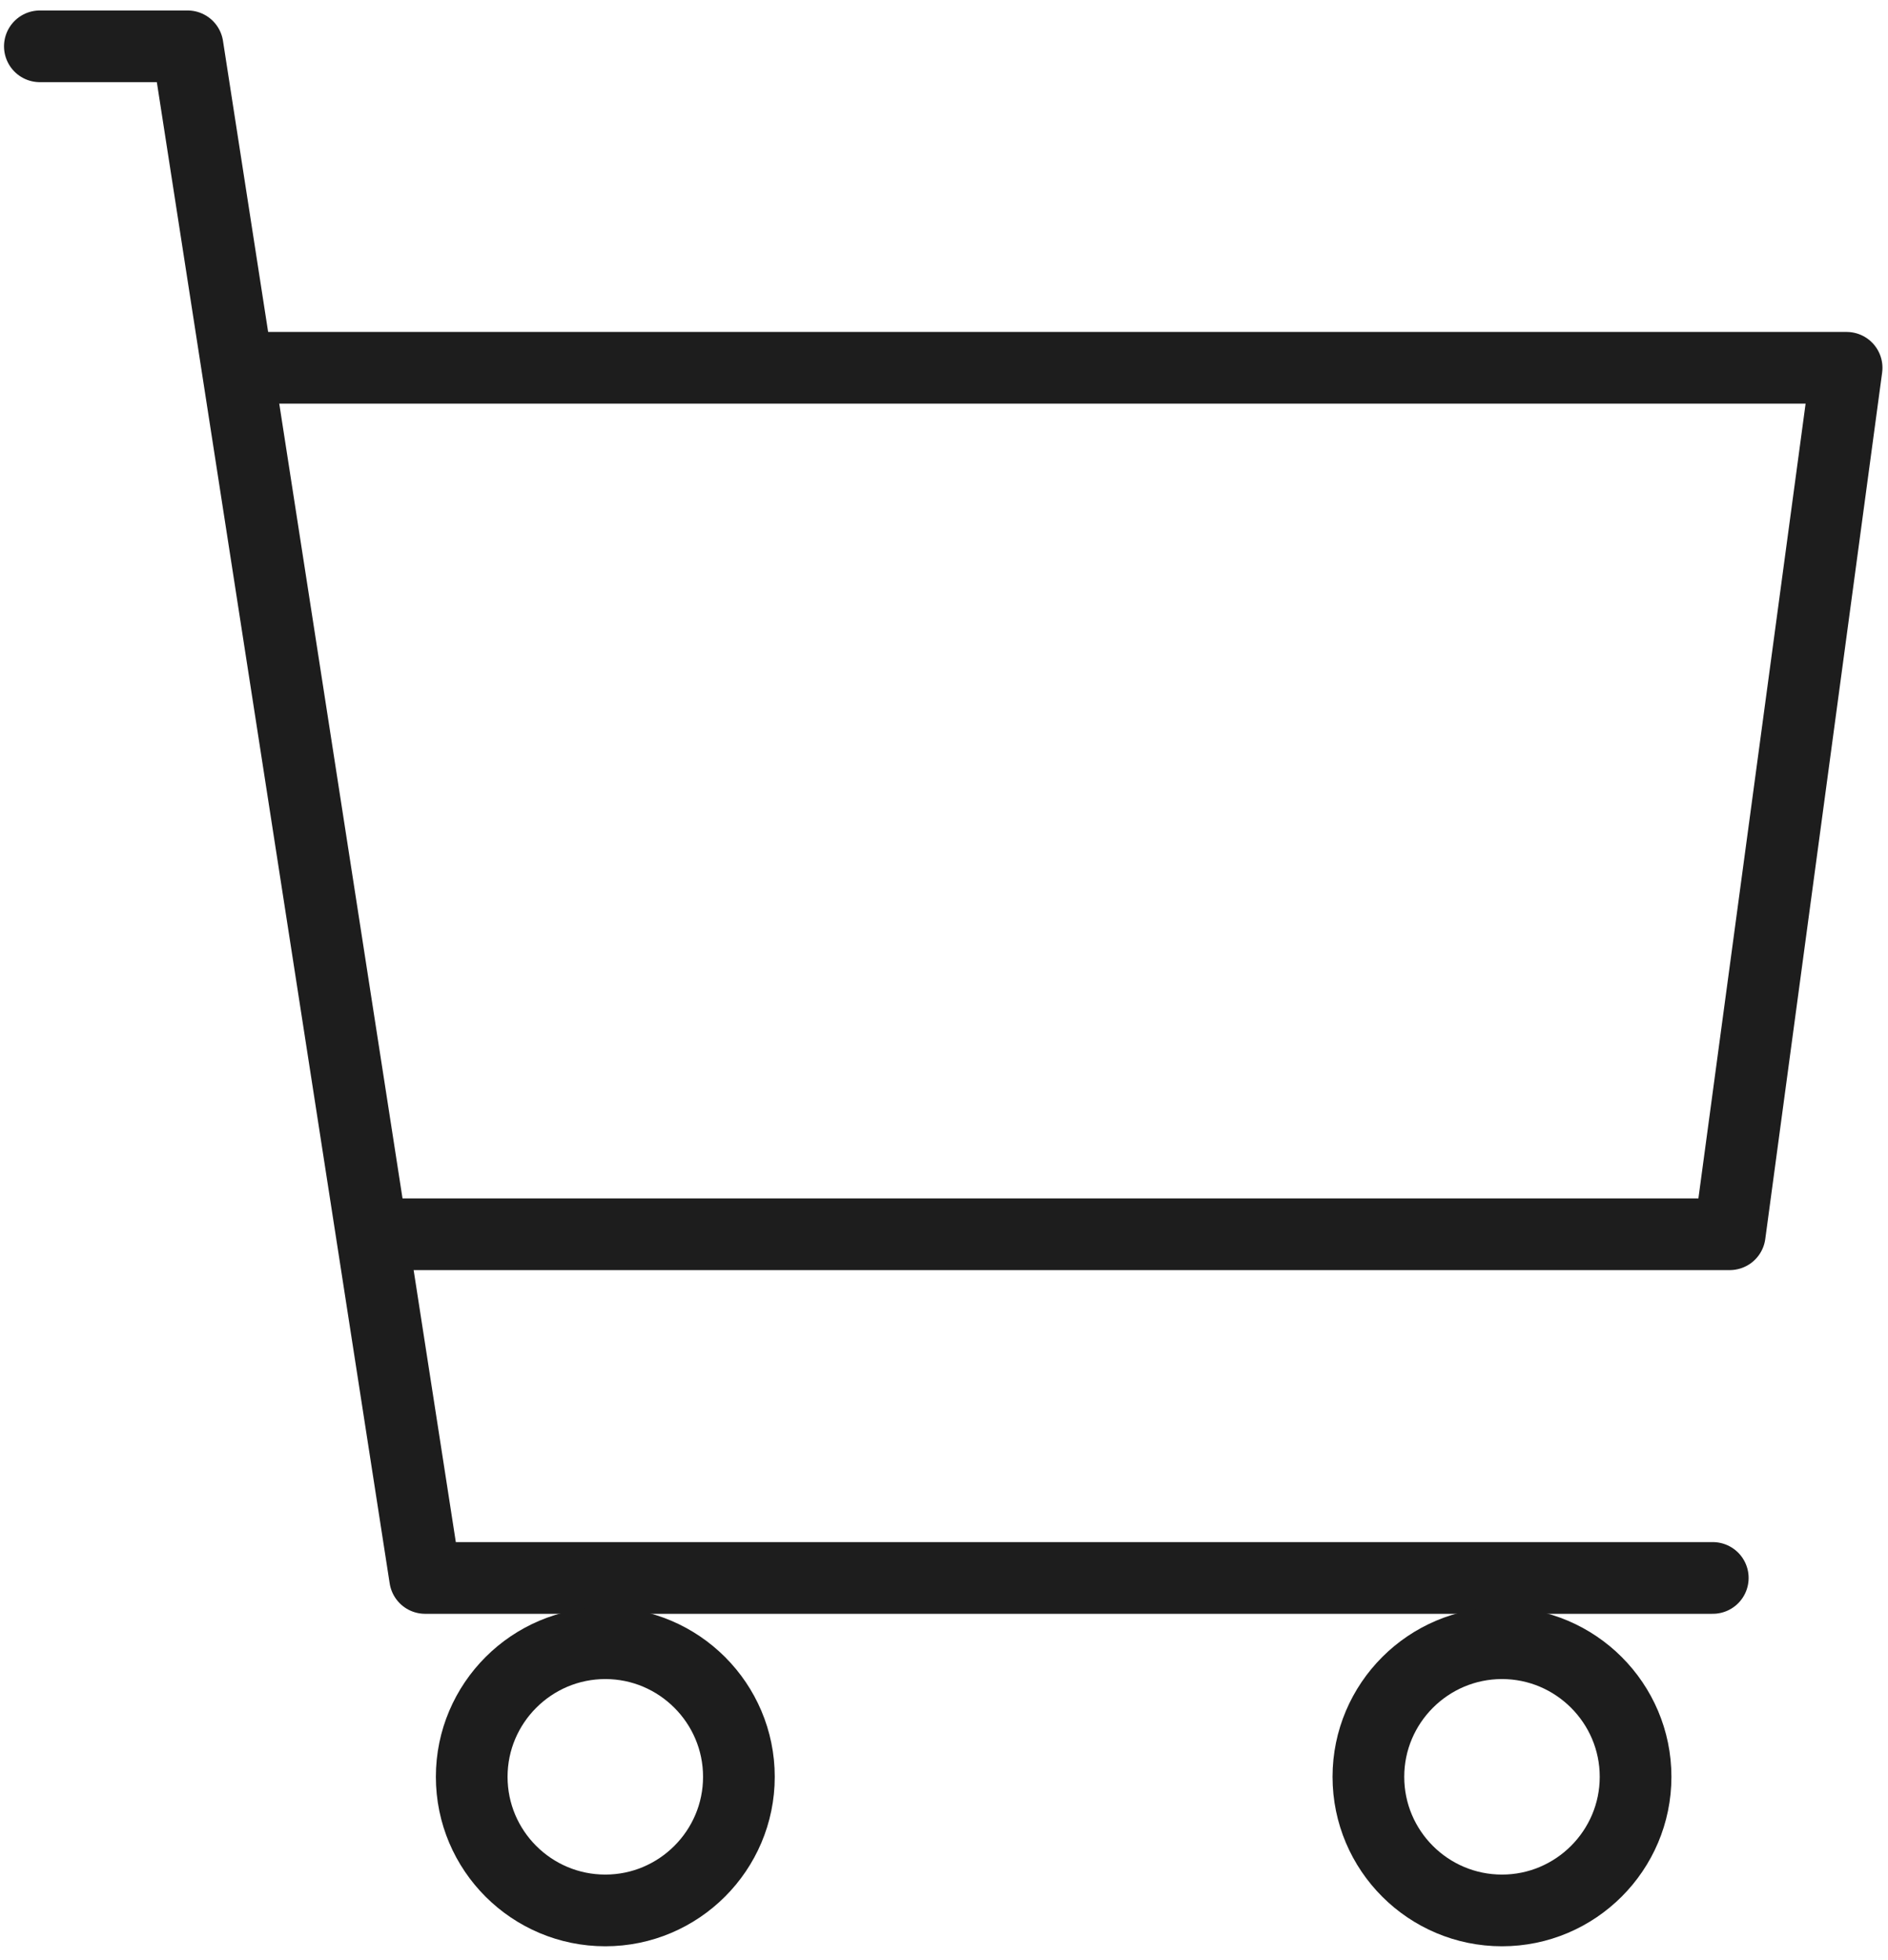
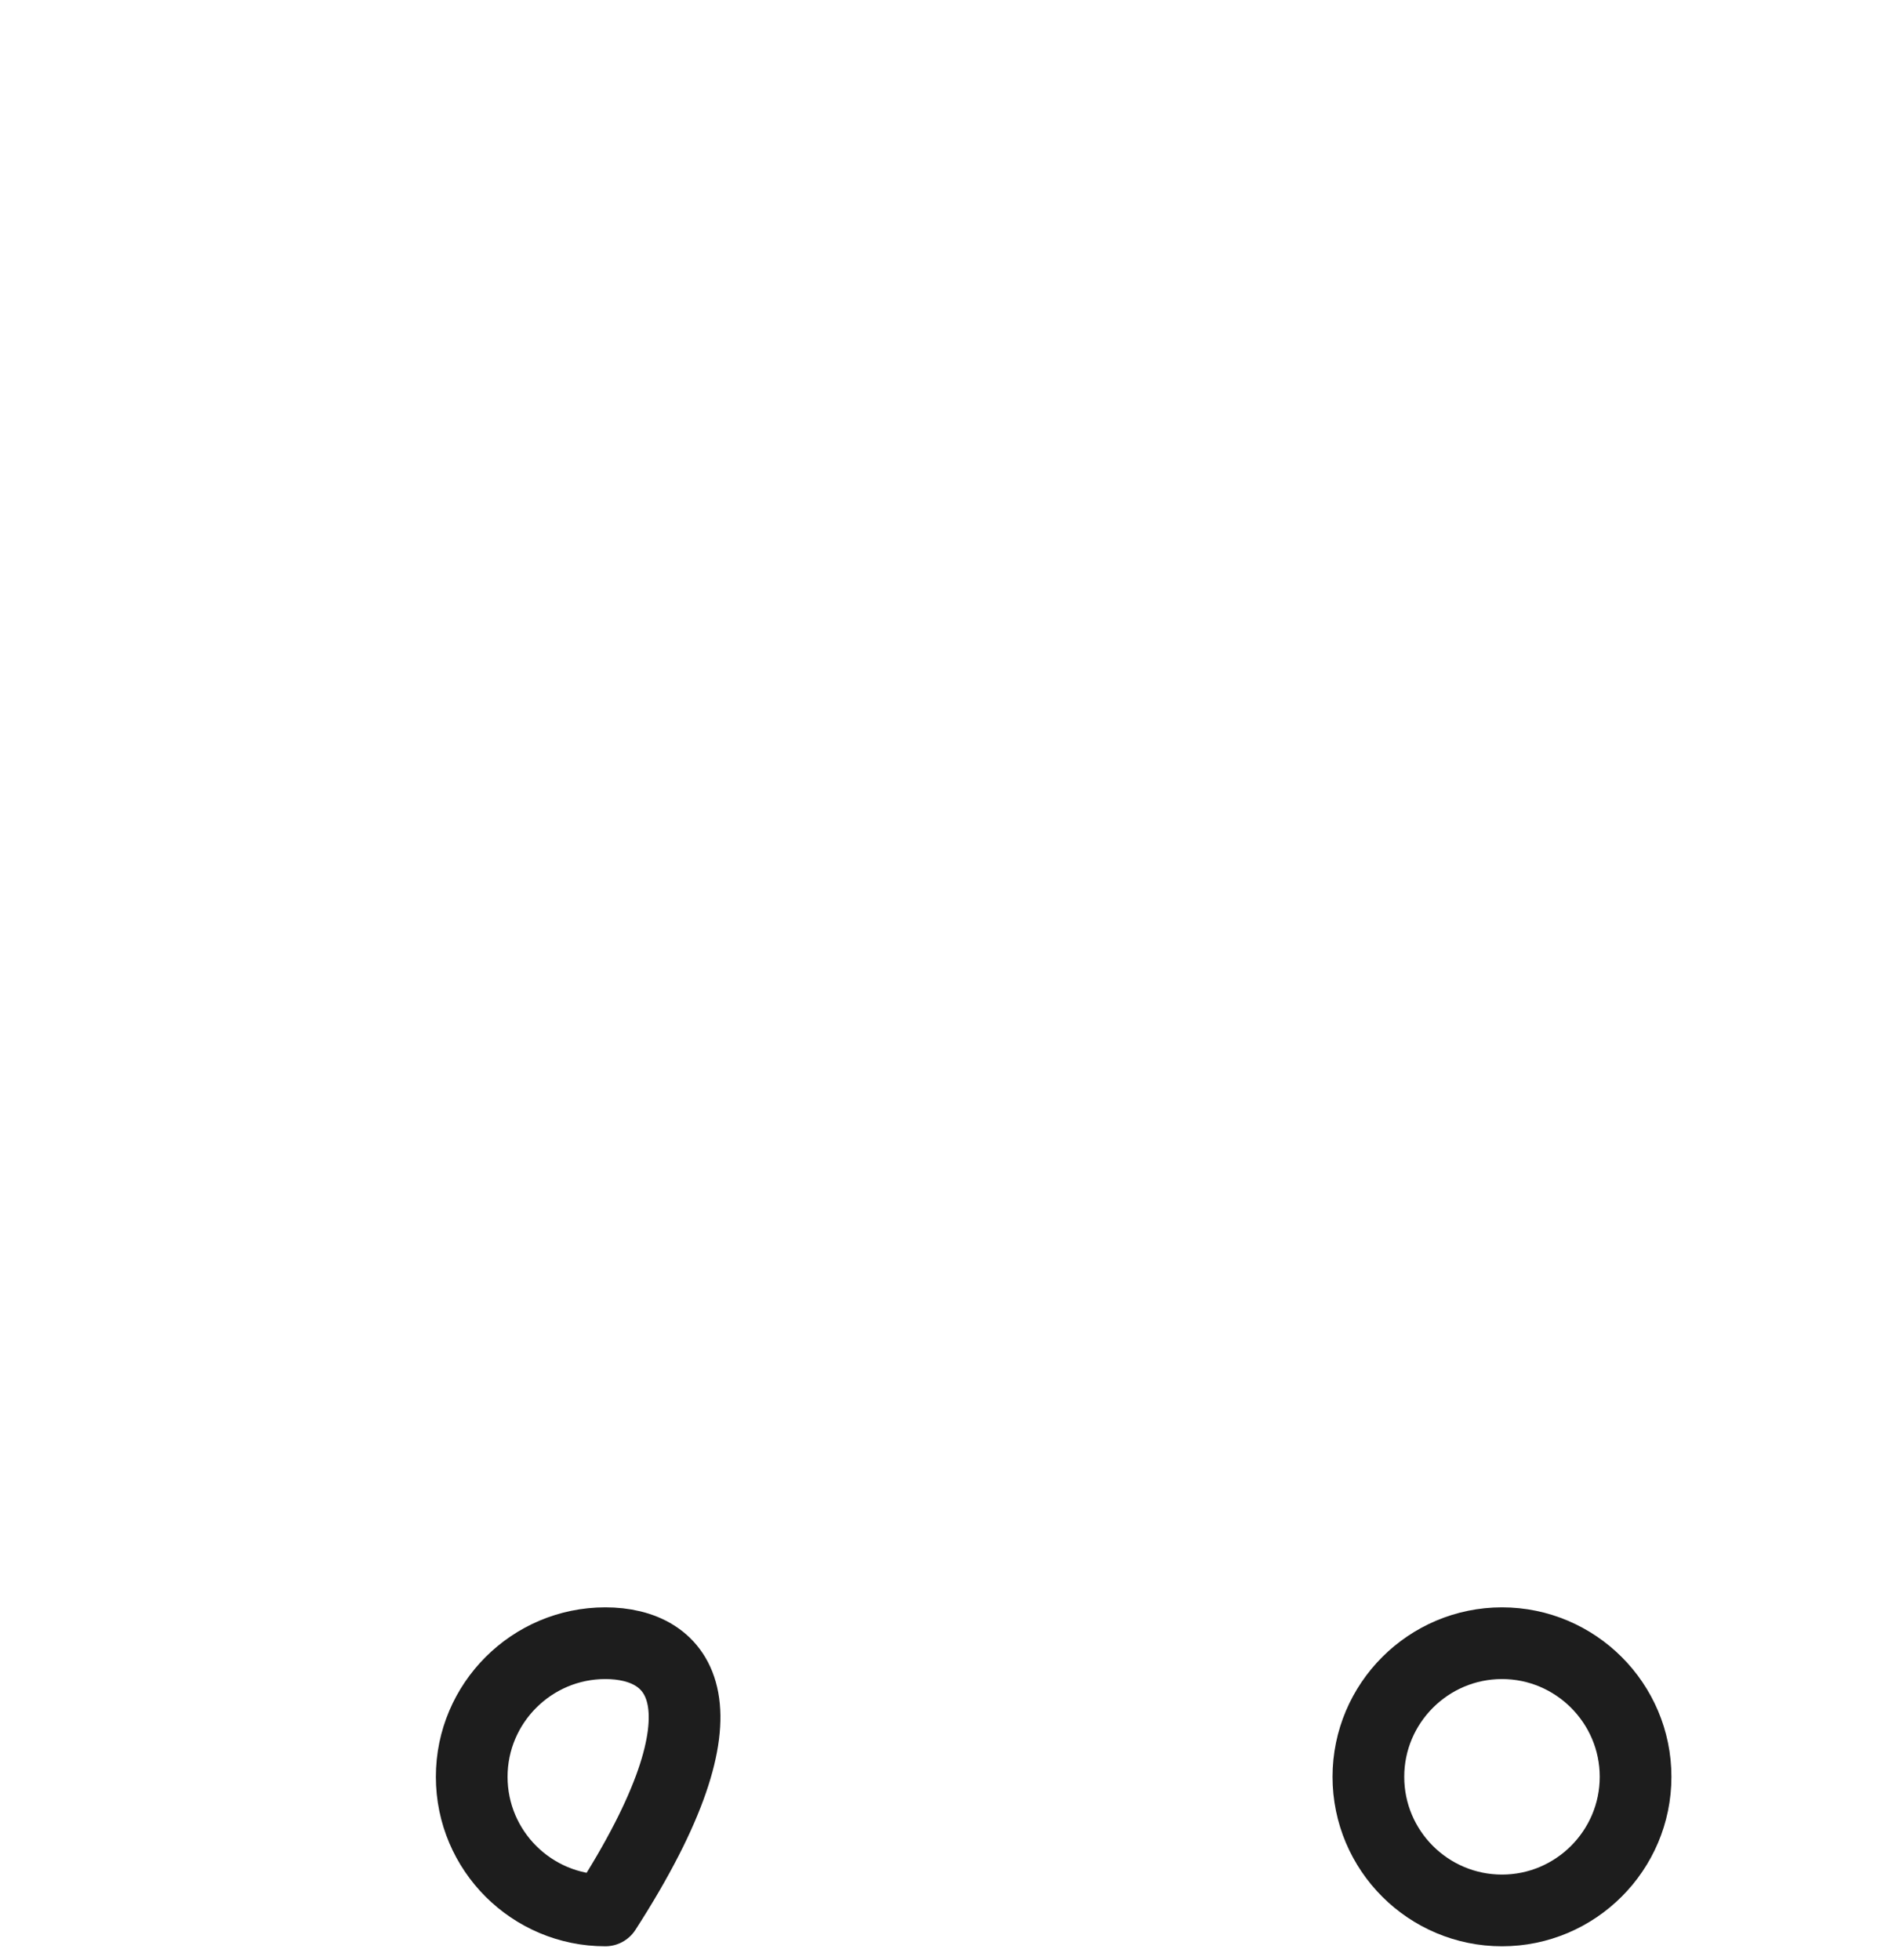
<svg xmlns="http://www.w3.org/2000/svg" fill="none" viewBox="0 0 79 82" height="82" width="79">
-   <path stroke-linejoin="round" stroke-linecap="round" stroke-width="3" stroke="#1D1D1D" d="M10.428 15.388H77.268L72.378 51.638H15.588" />
-   <path stroke-linejoin="round" stroke-linecap="round" stroke-width="3" stroke="#1D1D1D" d="M1.668 1.938H7.848L17.788 66.018H71.668" />
-   <path stroke-linejoin="round" stroke-linecap="round" stroke-width="3" stroke="#1D1D1D" d="M19.738 74.338C19.738 77.428 22.248 79.928 25.328 79.928C28.408 79.928 30.918 77.418 30.918 74.338C30.918 71.258 28.408 68.748 25.328 68.748C22.248 68.748 19.738 71.258 19.738 74.338Z" />
+   <path stroke-linejoin="round" stroke-linecap="round" stroke-width="3" stroke="#1D1D1D" d="M19.738 74.338C19.738 77.428 22.248 79.928 25.328 79.928C30.918 71.258 28.408 68.748 25.328 68.748C22.248 68.748 19.738 71.258 19.738 74.338Z" />
  <path stroke-linejoin="round" stroke-linecap="round" stroke-width="3" stroke="#1D1D1D" d="M57.258 74.338C57.258 77.428 59.768 79.928 62.848 79.928C65.928 79.928 68.438 77.418 68.438 74.338C68.438 71.258 65.928 68.748 62.848 68.748C59.768 68.748 57.258 71.258 57.258 74.338Z" />
</svg>